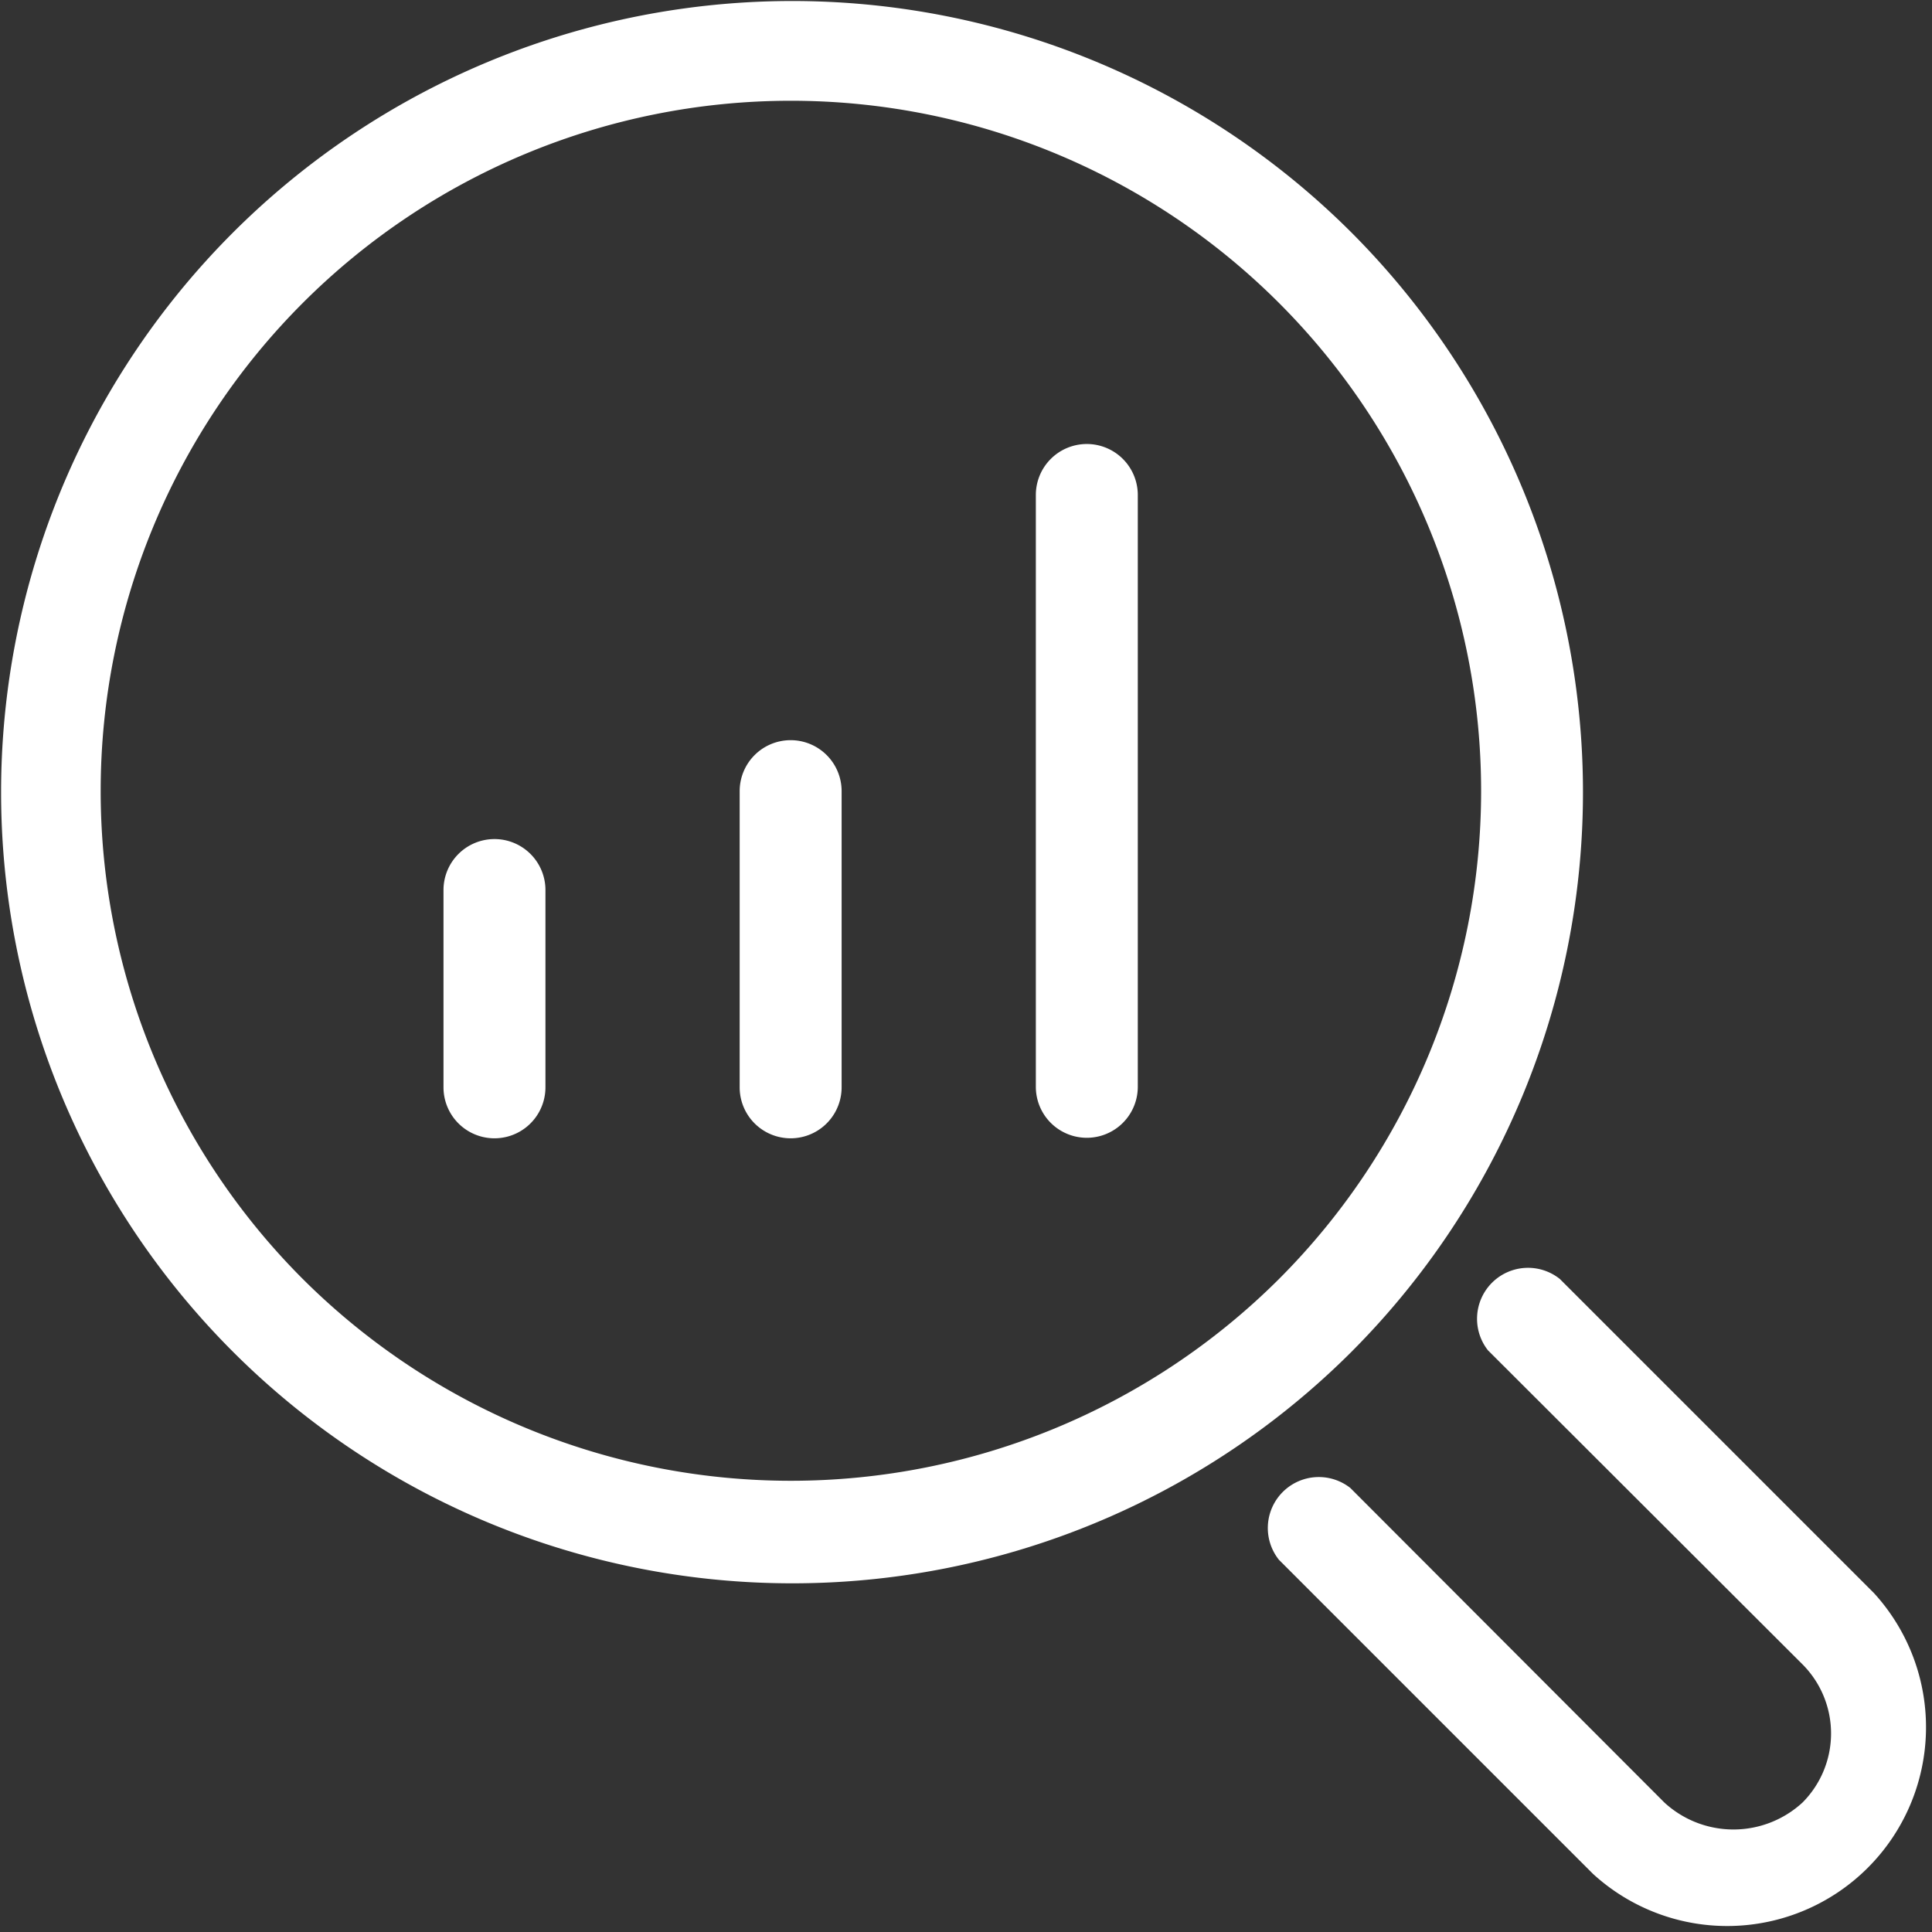
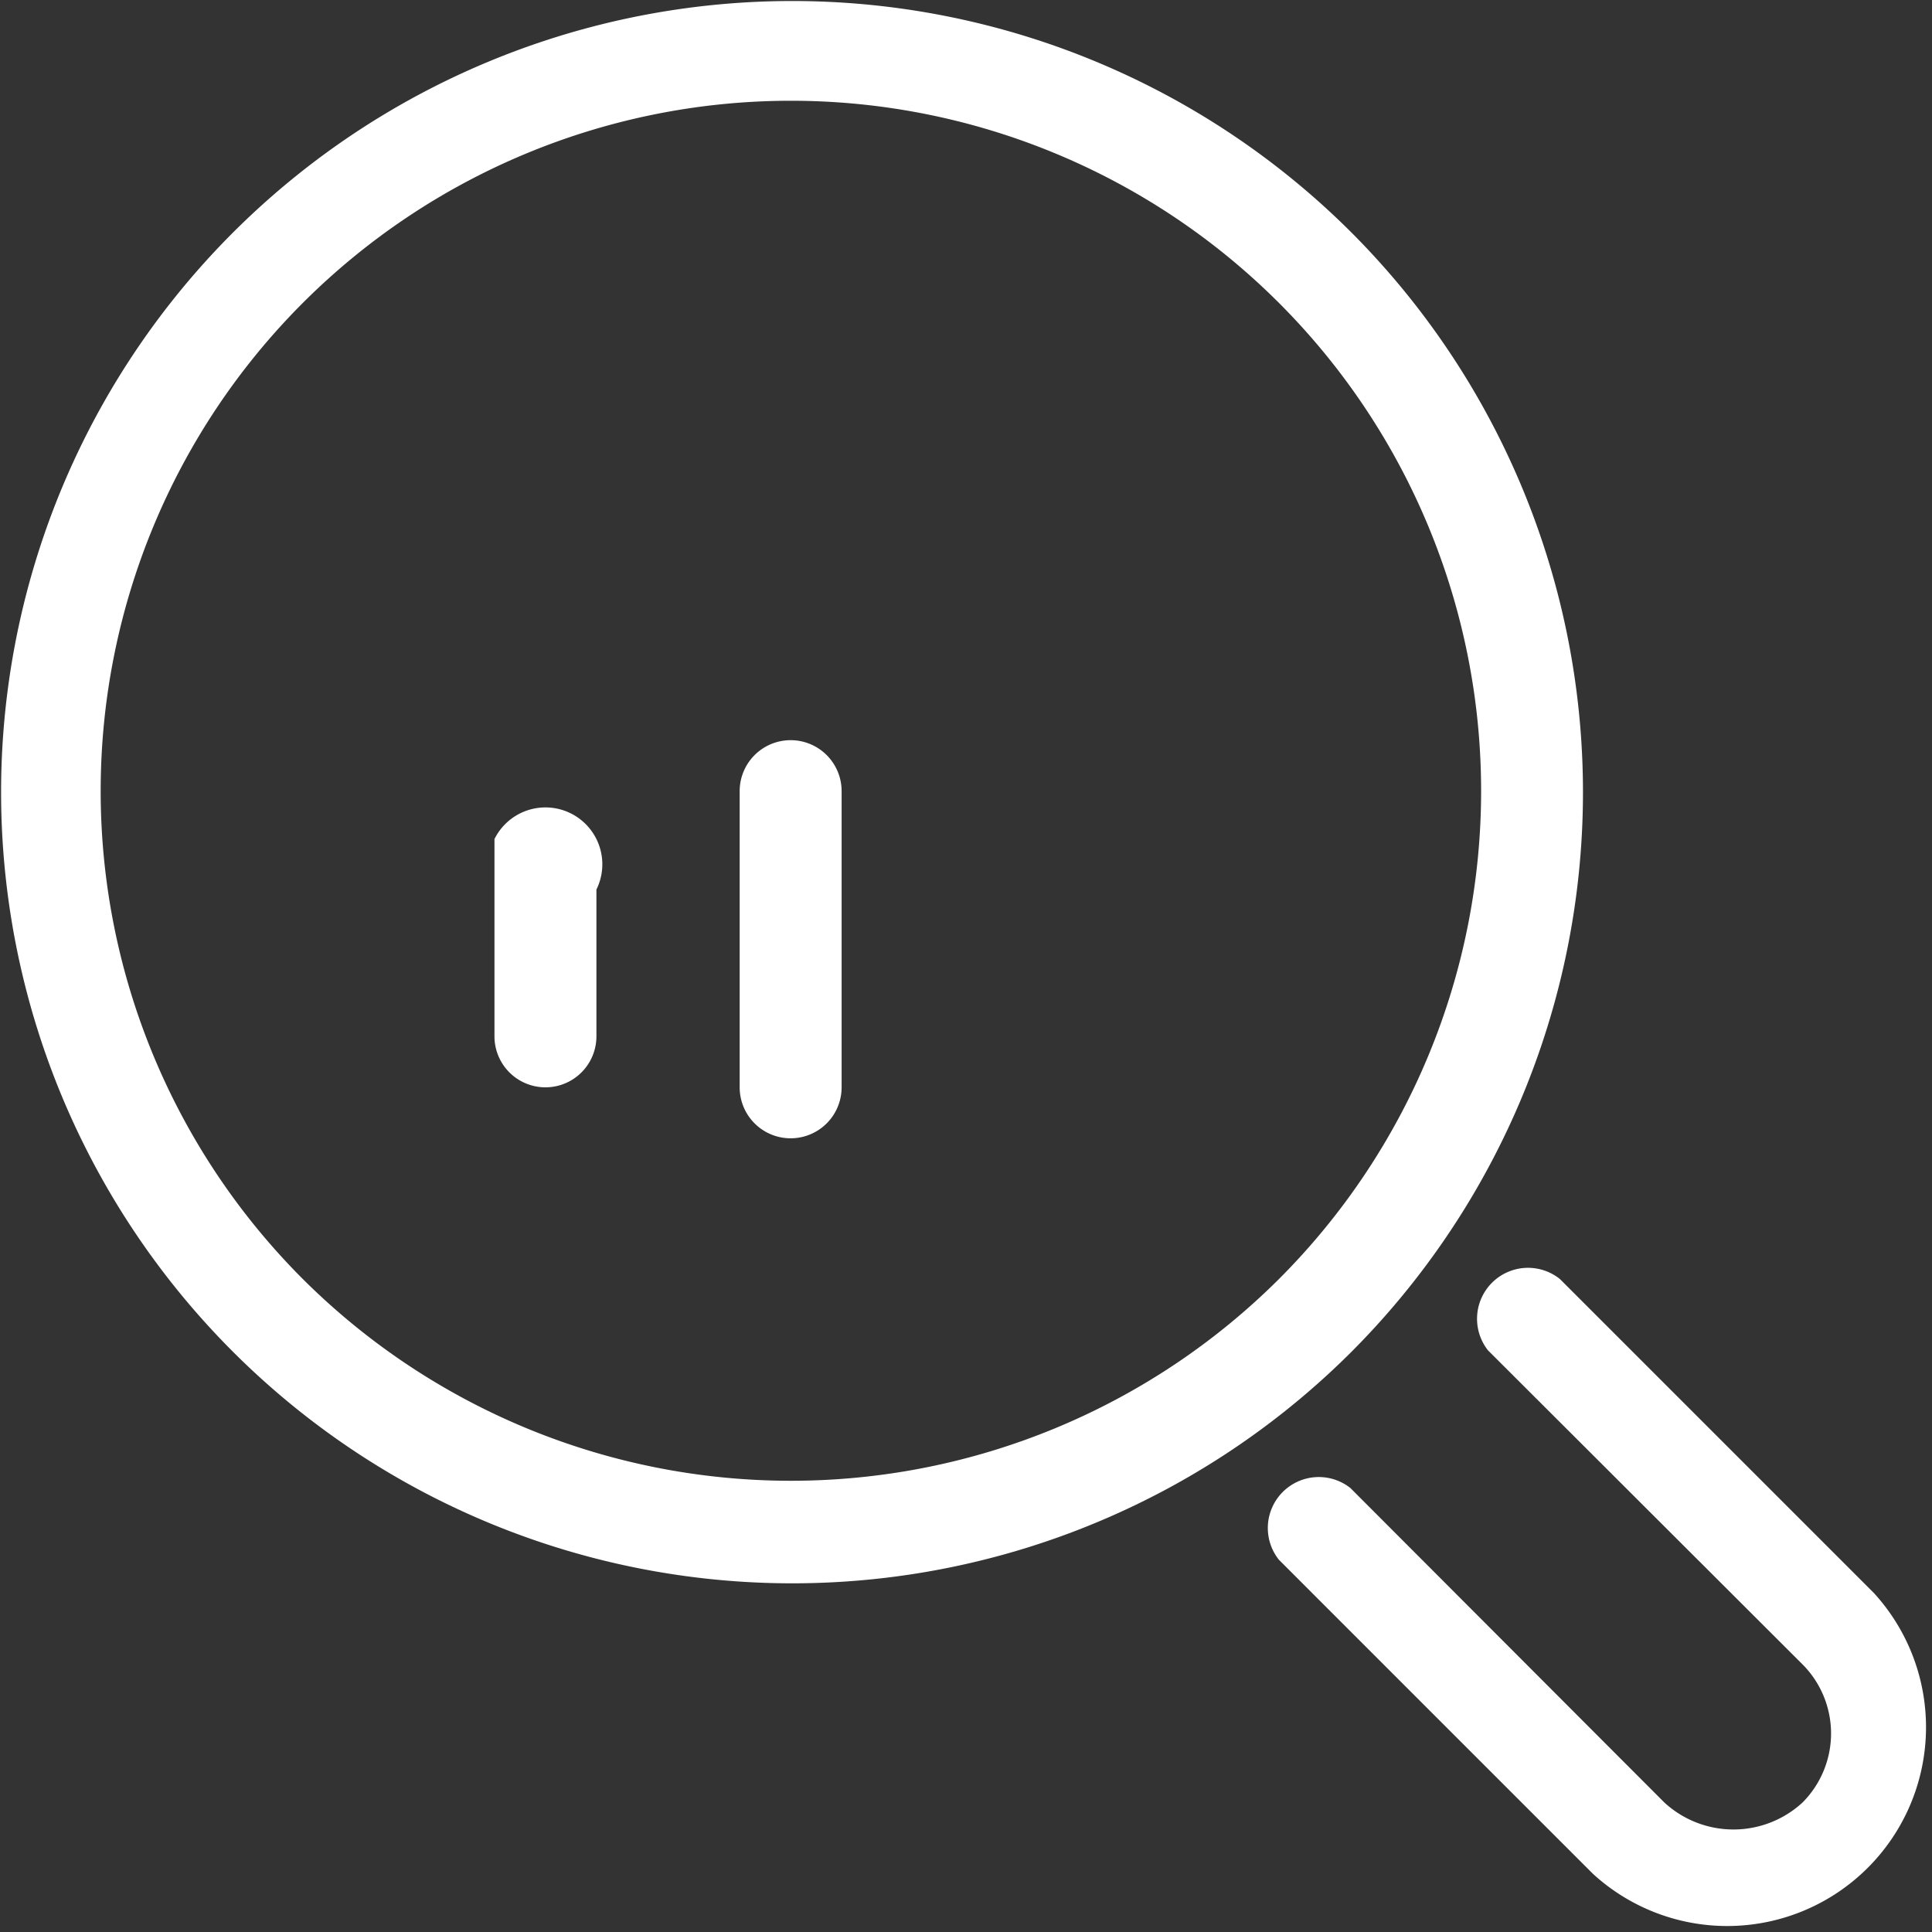
<svg xmlns="http://www.w3.org/2000/svg" viewBox="0 0 37.9 37.9">
  <rect x="0" y="0" width="37.9" height="37.9" fill="#333333" stroke="none" />
  <defs>
    <style>.a{fill:#fff;}</style>
  </defs>
  <title>Asset 18</title>
  <path class="a" d="M26.49,4.54a15.52,15.52,0,1,0,0,22A15.54,15.54,0,0,0,26.49,4.54ZM5.94,25.09a13.54,13.54,0,1,1,19.15,0A13.56,13.56,0,0,1,5.94,25.09Z" />
  <path class="a" d="M36.76,31.25,30.6,25.09a1,1,0,0,0-1.41,1.4l6.17,6.16a1.92,1.92,0,0,1,0,2.71,2,2,0,0,1-2.71,0l-6.16-6.17a1,1,0,0,0-1.4,1.41l6.16,6.16a3.9,3.9,0,0,0,5.51-5.51Z" />
-   <path class="a" d="M9.7,16.46a1,1,0,0,0-1,1v3.87a1,1,0,1,0,2,0V17.45A1,1,0,0,0,9.7,16.46Z" />
+   <path class="a" d="M9.7,16.46v3.87a1,1,0,1,0,2,0V17.45A1,1,0,0,0,9.7,16.46Z" />
  <path class="a" d="M15.51,14.52a1,1,0,0,0-1,1v5.81a1,1,0,1,0,2,0V15.51A1,1,0,0,0,15.51,14.52Z" />
-   <path class="a" d="M21.32,8.71a1,1,0,0,0-1,1V21.32a1,1,0,1,0,2,0V9.7A1,1,0,0,0,21.32,8.71Z" />
</svg>